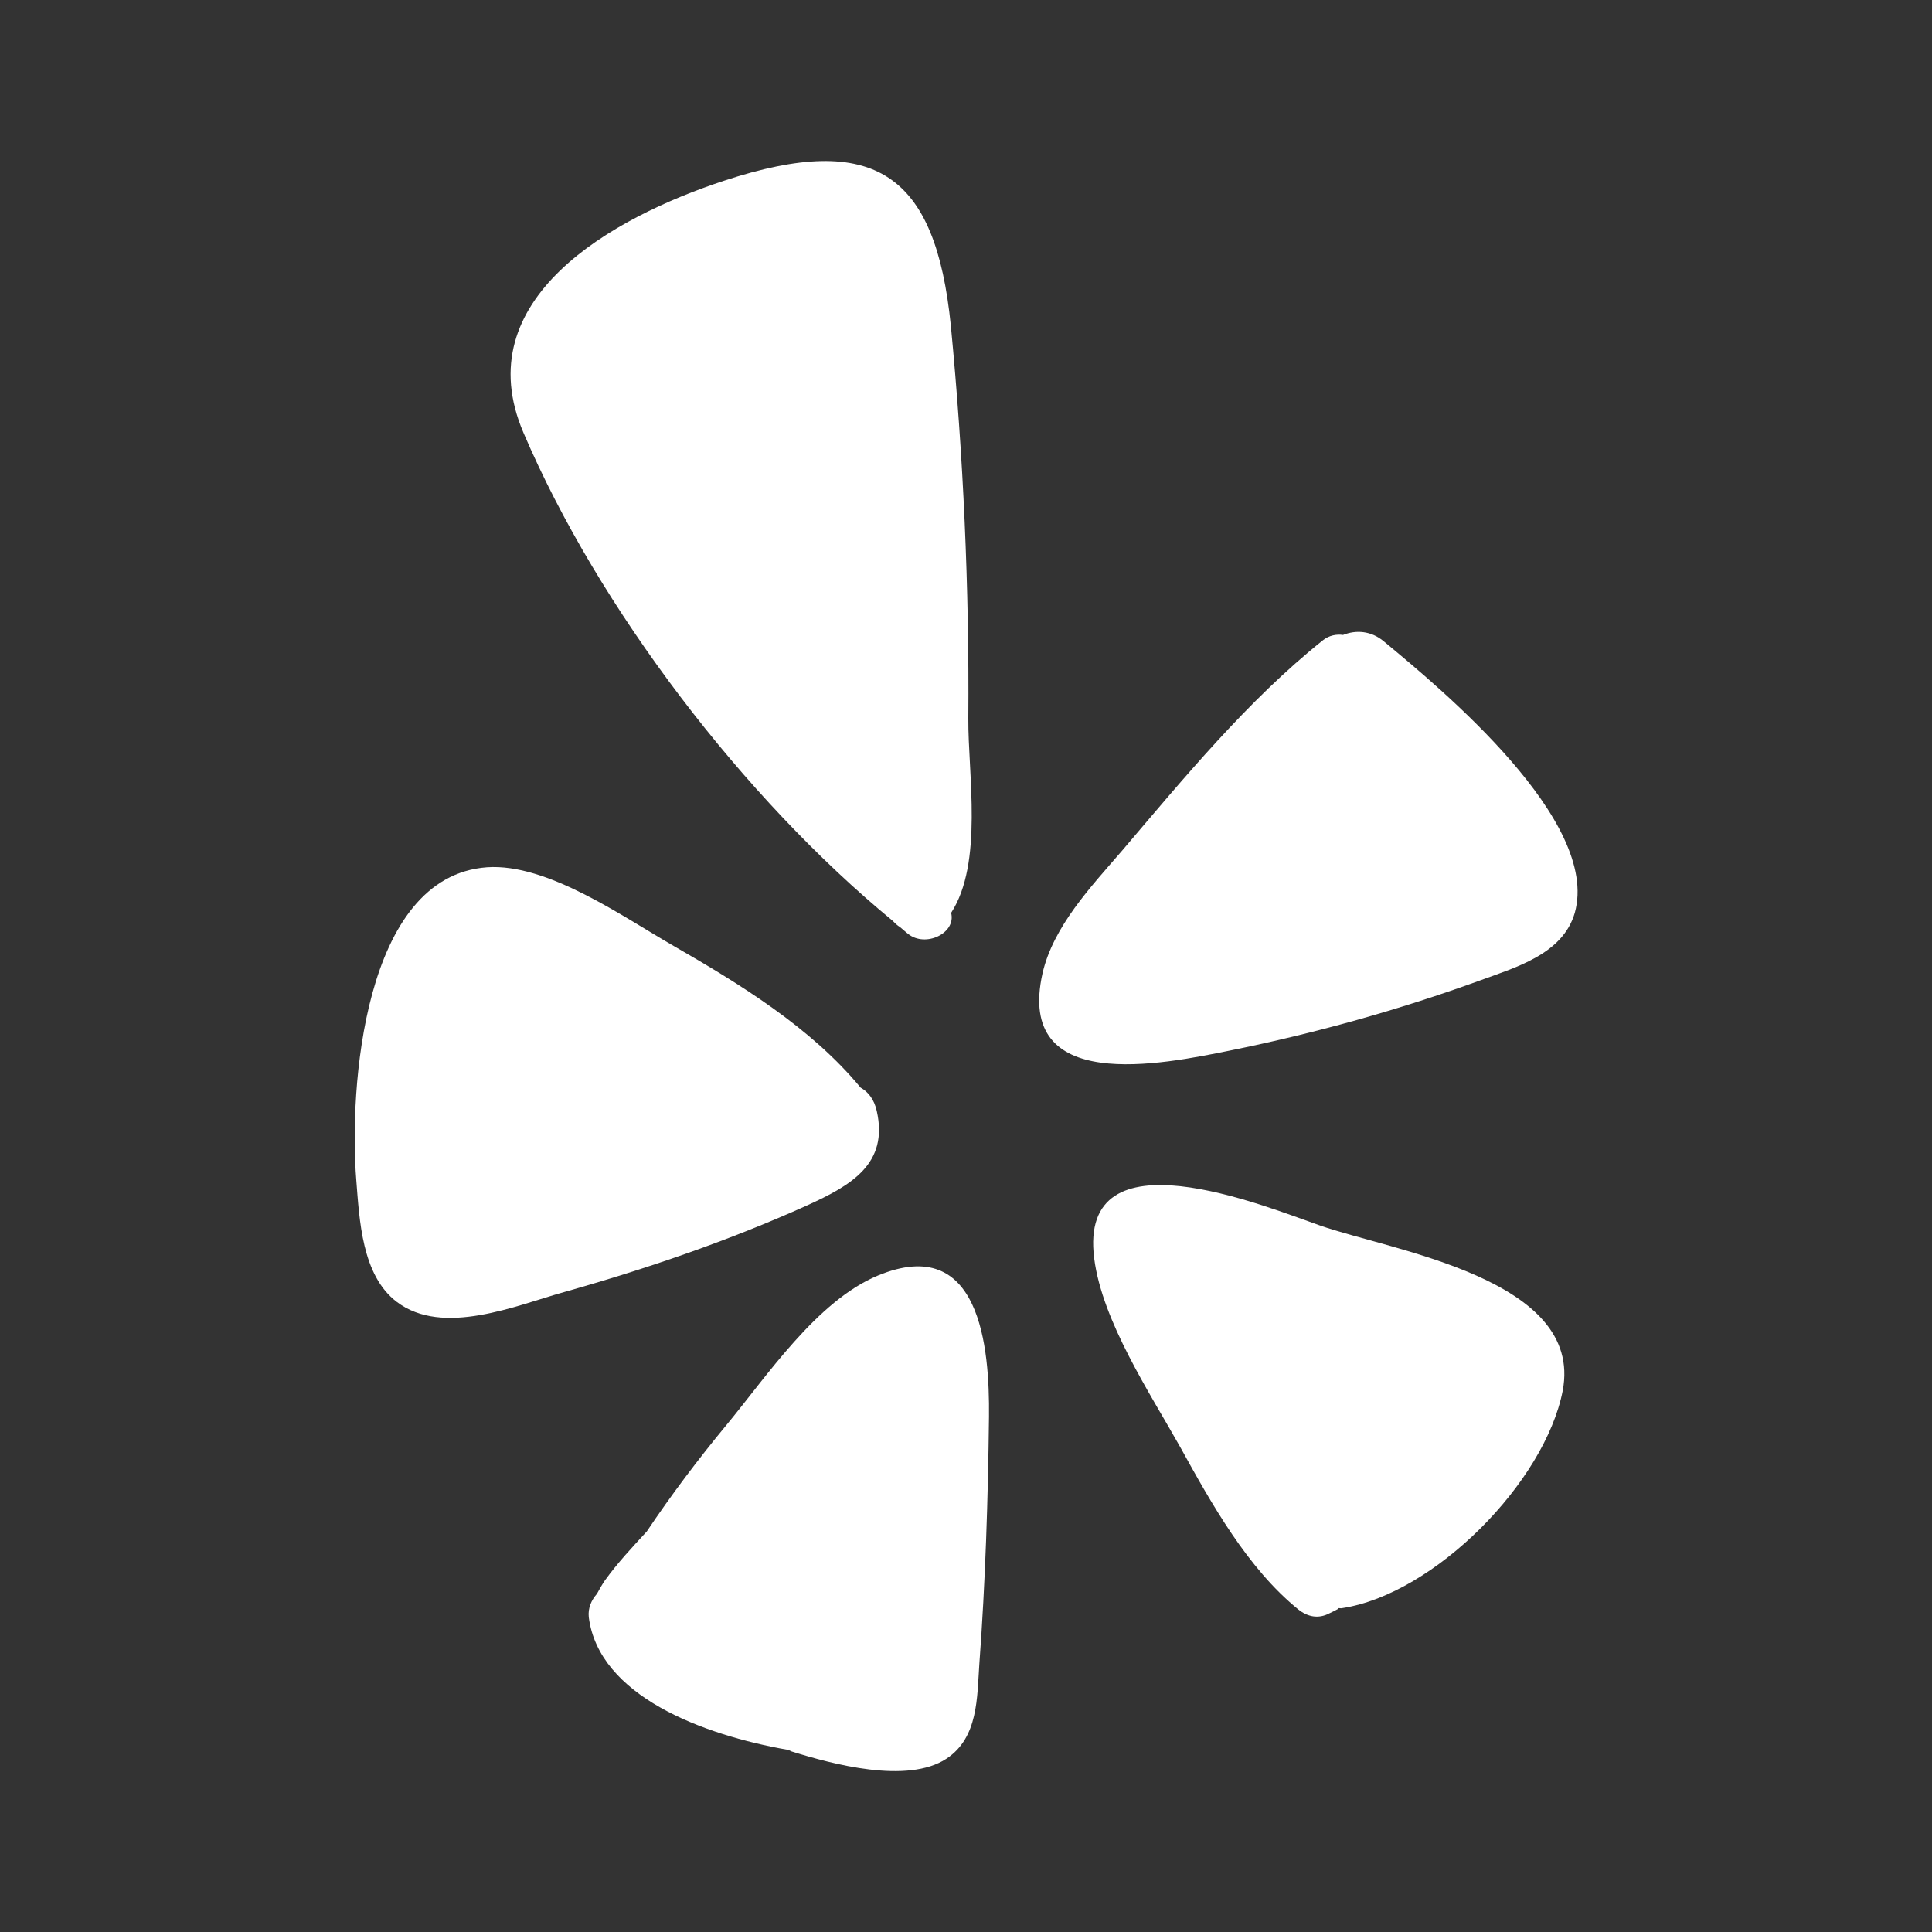
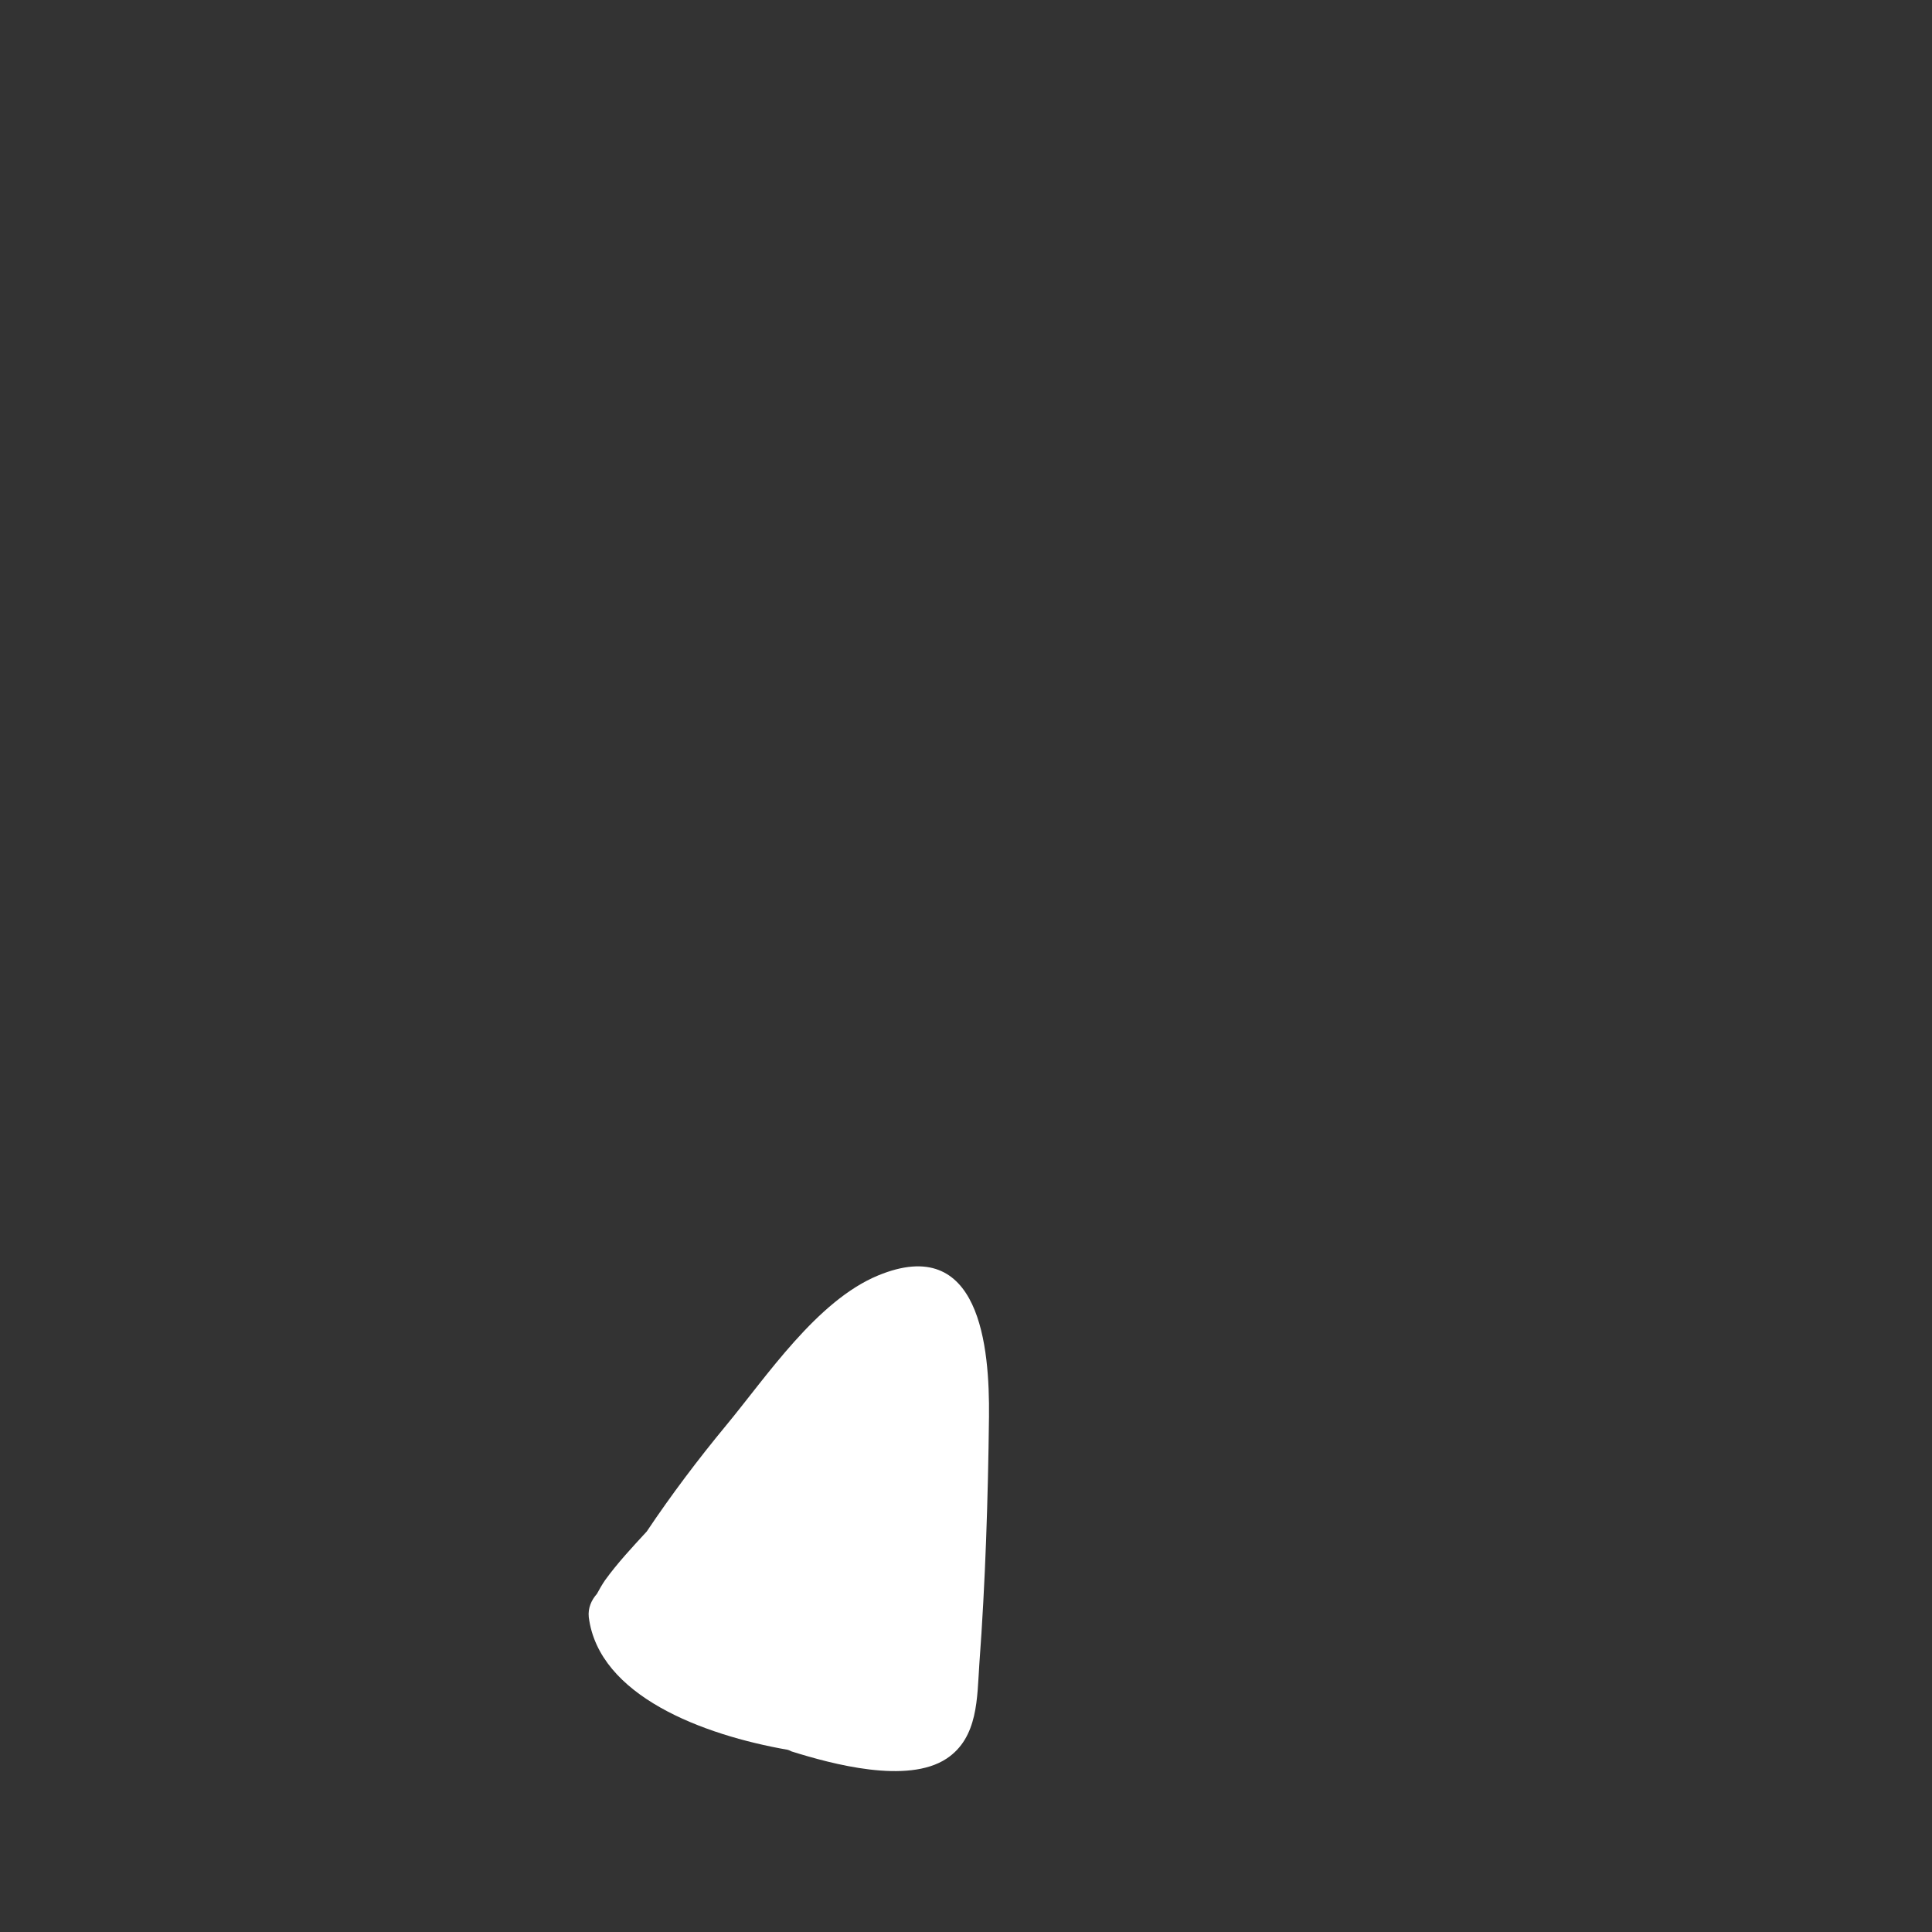
<svg xmlns="http://www.w3.org/2000/svg" width="20" height="20" viewBox="0 0 20 20" fill="none">
  <rect x="0" y="0" width="20" height="20" fill="#333333" stroke="none" />
-   <path d="M14.326 6.64C14.925 7.136 16.569 8.496 16.302 9.45C16.178 9.879 15.685 10.016 15.32 10.15C14.479 10.455 13.616 10.696 12.738 10.874C12.028 11.018 10.511 11.332 10.792 10.076C10.903 9.591 11.294 9.179 11.609 8.814C12.256 8.054 12.916 7.25 13.696 6.627C13.759 6.577 13.836 6.563 13.903 6.573C14.034 6.52 14.192 6.527 14.326 6.64Z" fill="white" />
-   <path d="M13.44 16.661C12.915 16.235 12.543 15.569 12.221 14.986C11.906 14.424 11.411 13.68 11.327 13.027C11.156 11.684 13.102 12.491 13.661 12.685C14.405 12.947 16.398 13.235 16.177 14.397C15.992 15.345 14.85 16.5 13.896 16.647C13.886 16.651 13.872 16.647 13.859 16.647C13.856 16.651 13.852 16.654 13.849 16.657C13.822 16.671 13.792 16.688 13.762 16.701C13.648 16.761 13.537 16.738 13.44 16.661Z" fill="white" />
  <path d="M9.089 13.204C10.148 12.766 10.245 13.948 10.238 14.665C10.228 15.519 10.201 16.376 10.138 17.227C10.114 17.572 10.128 17.987 9.799 18.205C9.394 18.473 8.614 18.262 8.195 18.131C8.182 18.124 8.168 18.118 8.155 18.114C7.274 17.96 6.199 17.555 6.095 16.741C6.085 16.647 6.122 16.564 6.179 16.5C6.206 16.45 6.233 16.403 6.263 16.359C6.394 16.178 6.544 16.018 6.695 15.854C6.949 15.475 7.224 15.11 7.515 14.758C7.937 14.249 8.456 13.466 9.089 13.204Z" fill="white" />
-   <path d="M9.243 9.534C7.699 8.264 6.196 6.298 5.419 4.48C4.826 3.097 6.333 2.253 7.495 1.871C9.062 1.355 9.685 1.804 9.843 3.371C9.973 4.721 10.034 6.081 10.024 7.437C10.02 8.01 10.181 8.934 9.846 9.45C9.9 9.661 9.581 9.812 9.401 9.668C9.374 9.648 9.347 9.621 9.317 9.597C9.29 9.581 9.267 9.56 9.243 9.534Z" fill="white" />
-   <path d="M9.076 11.5C9.2 12.049 8.812 12.27 8.356 12.478C7.546 12.843 6.695 13.134 5.841 13.375C5.345 13.513 4.585 13.841 4.106 13.476C3.745 13.201 3.721 12.629 3.688 12.213C3.614 11.286 3.755 9.072 5.041 8.978C5.67 8.934 6.457 9.497 6.973 9.792C7.66 10.187 8.397 10.639 8.909 11.259C8.986 11.302 9.049 11.379 9.076 11.5Z" fill="white" />
</svg>